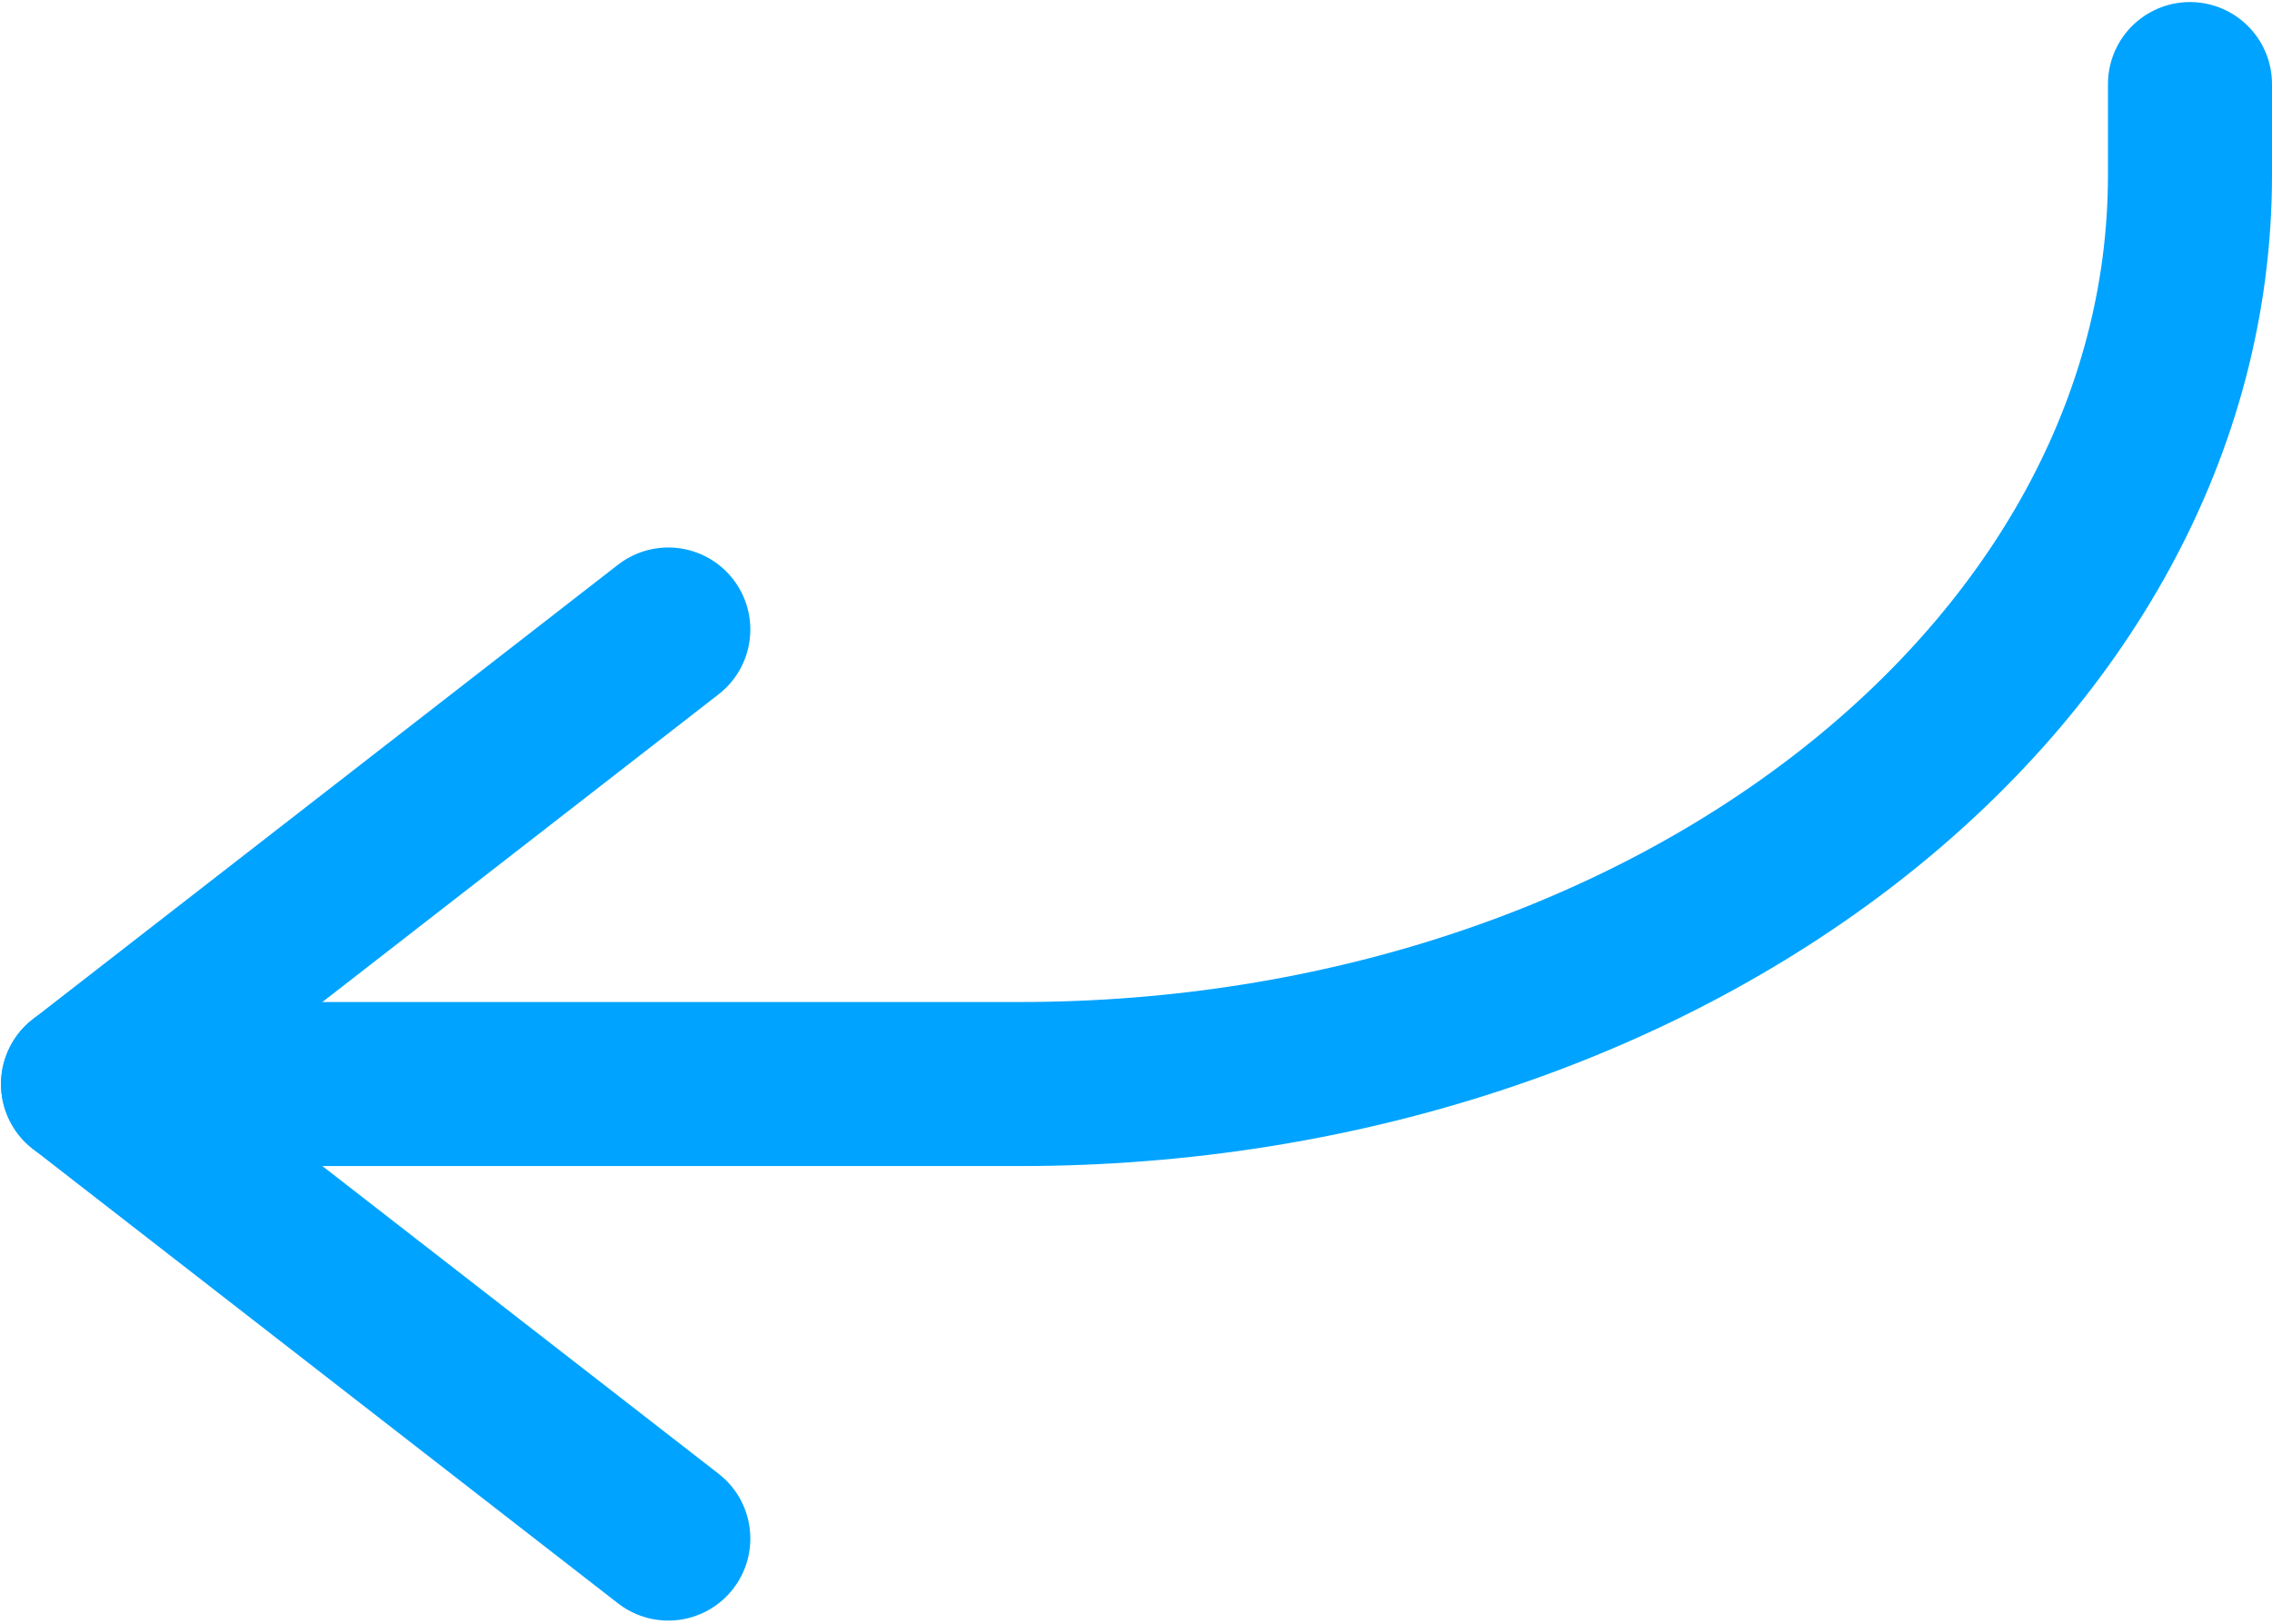
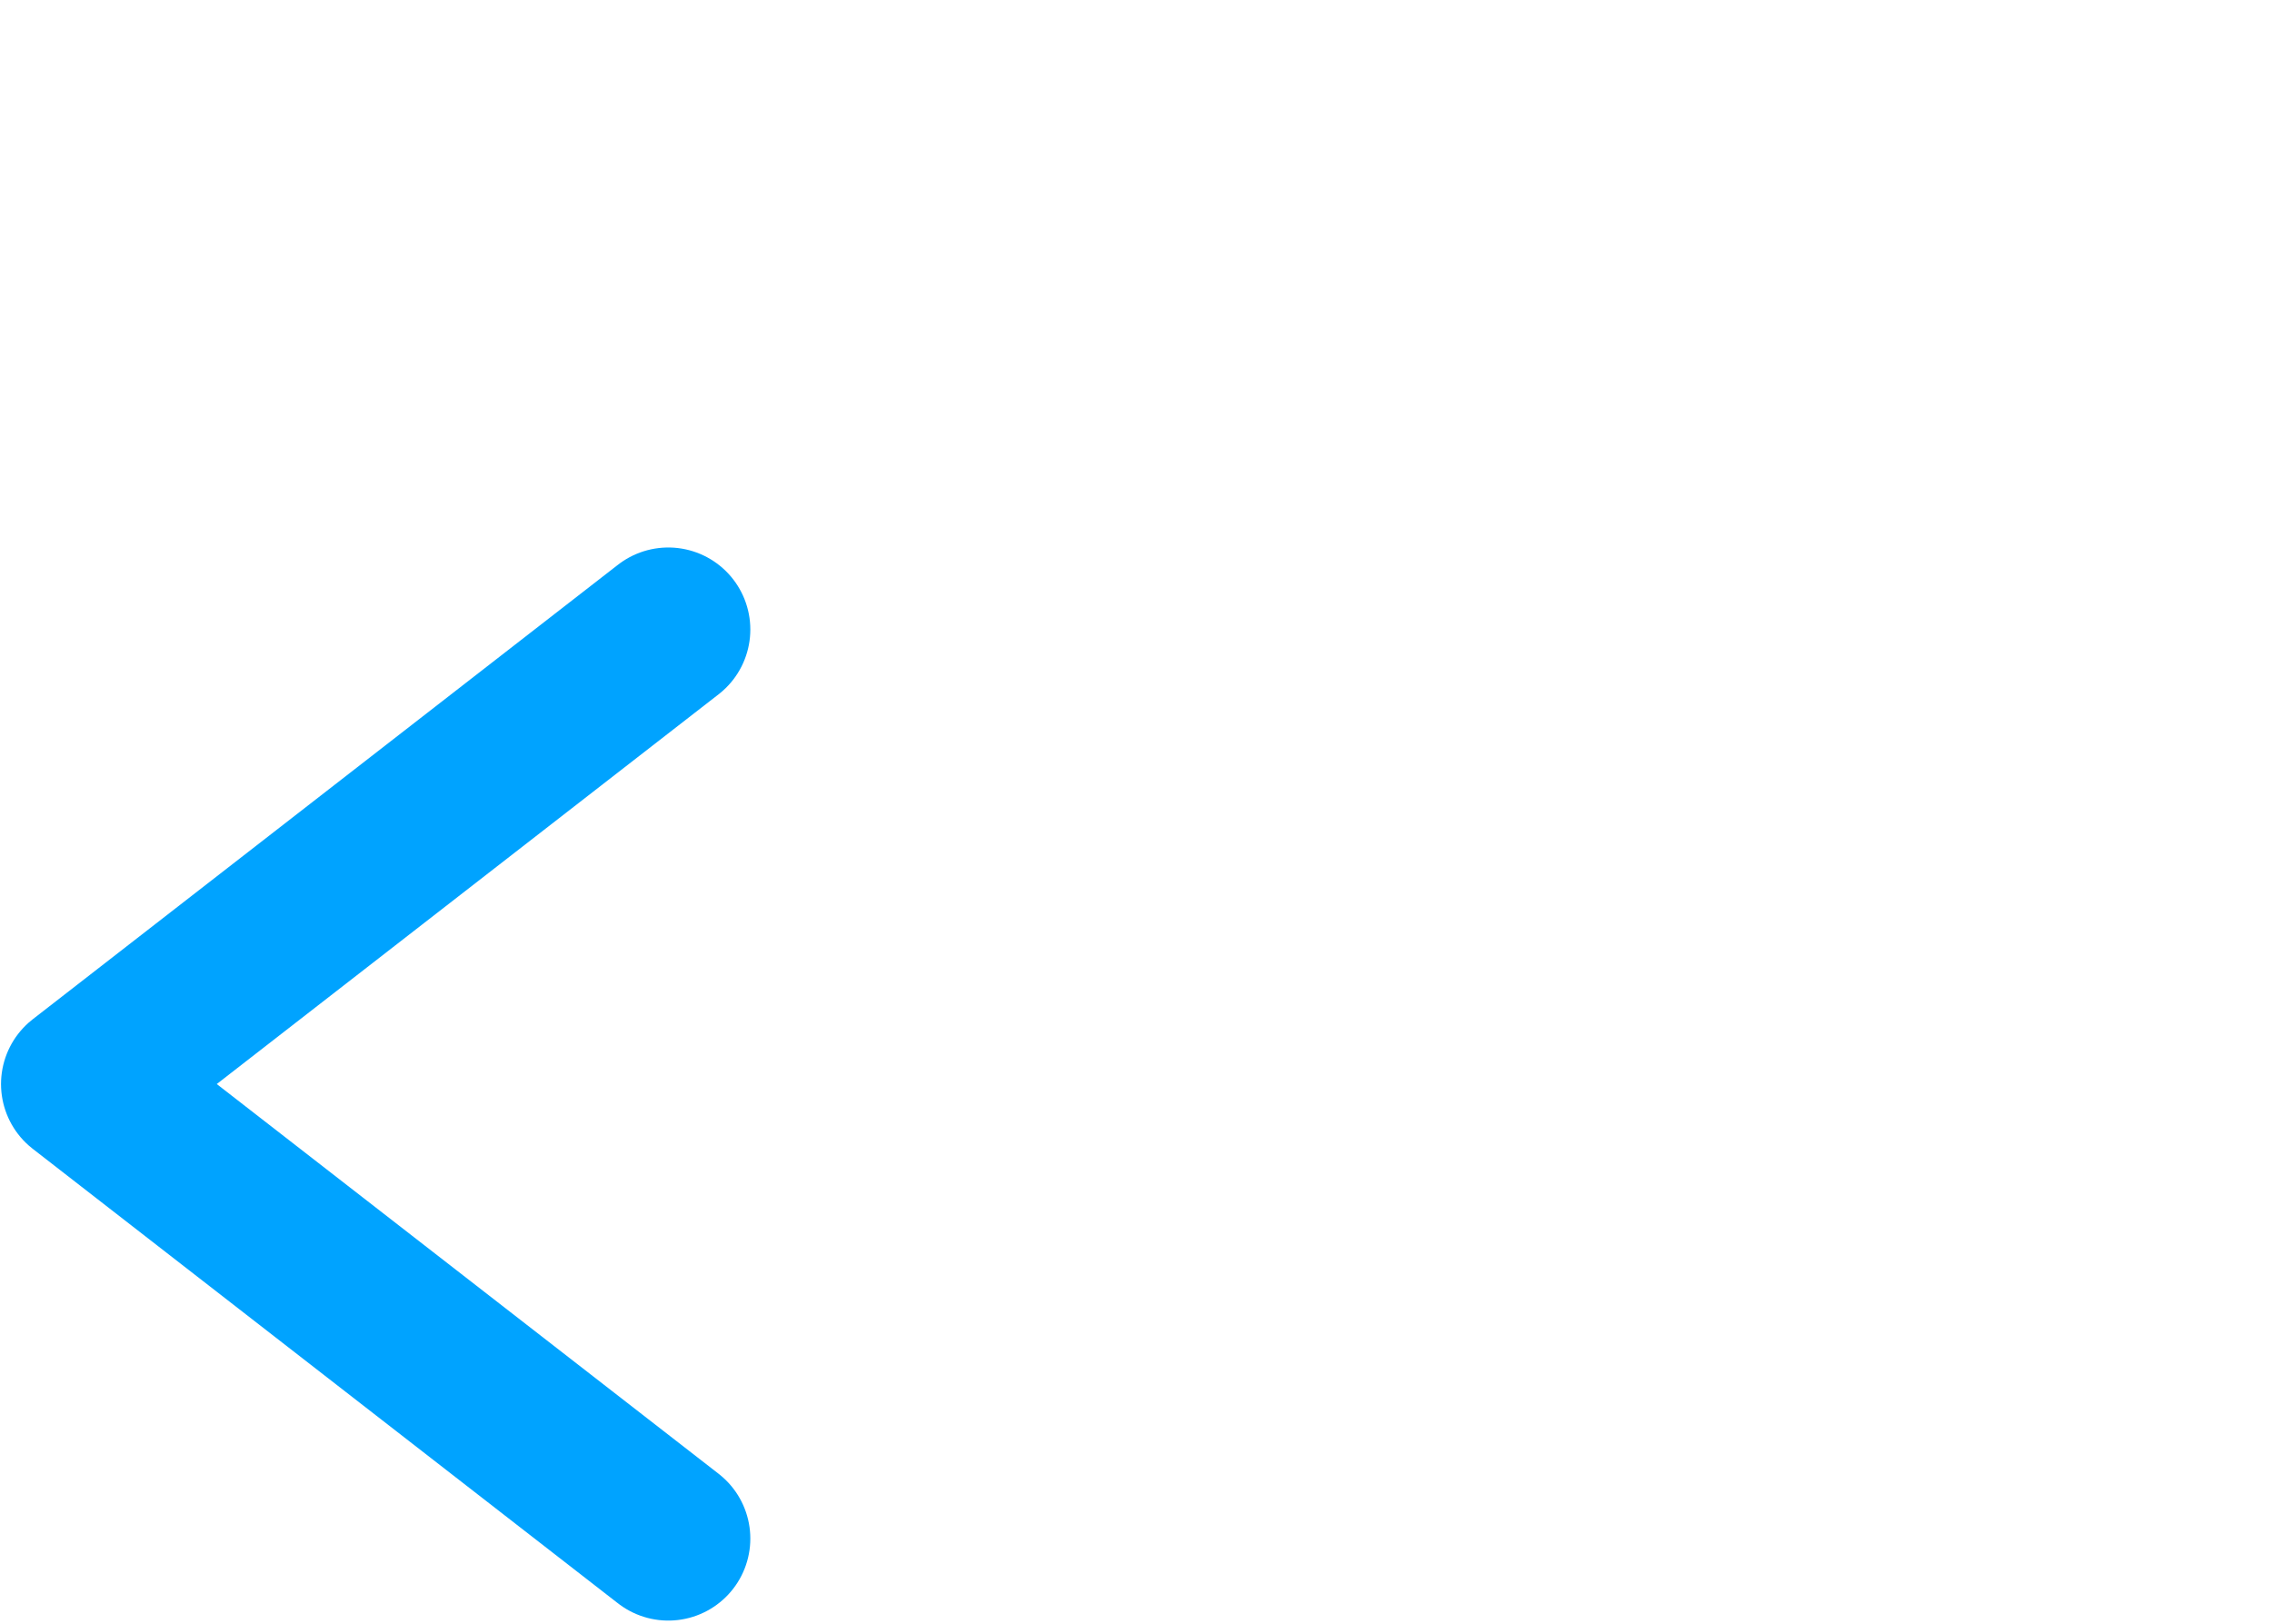
<svg xmlns="http://www.w3.org/2000/svg" width="277" height="198" viewBox="0 0 277 198" fill="none">
  <path d="M81.479 187.583L10.125 132.167L81.479 76.75" stroke="#00A3FF" stroke-width="20" stroke-linecap="round" stroke-linejoin="round" />
-   <path d="M10.125 132.167H124.292C203.109 132.167 267 82.546 267 21.333V10.25" stroke="#00A3FF" stroke-width="20" stroke-linecap="round" stroke-linejoin="round" />
</svg>